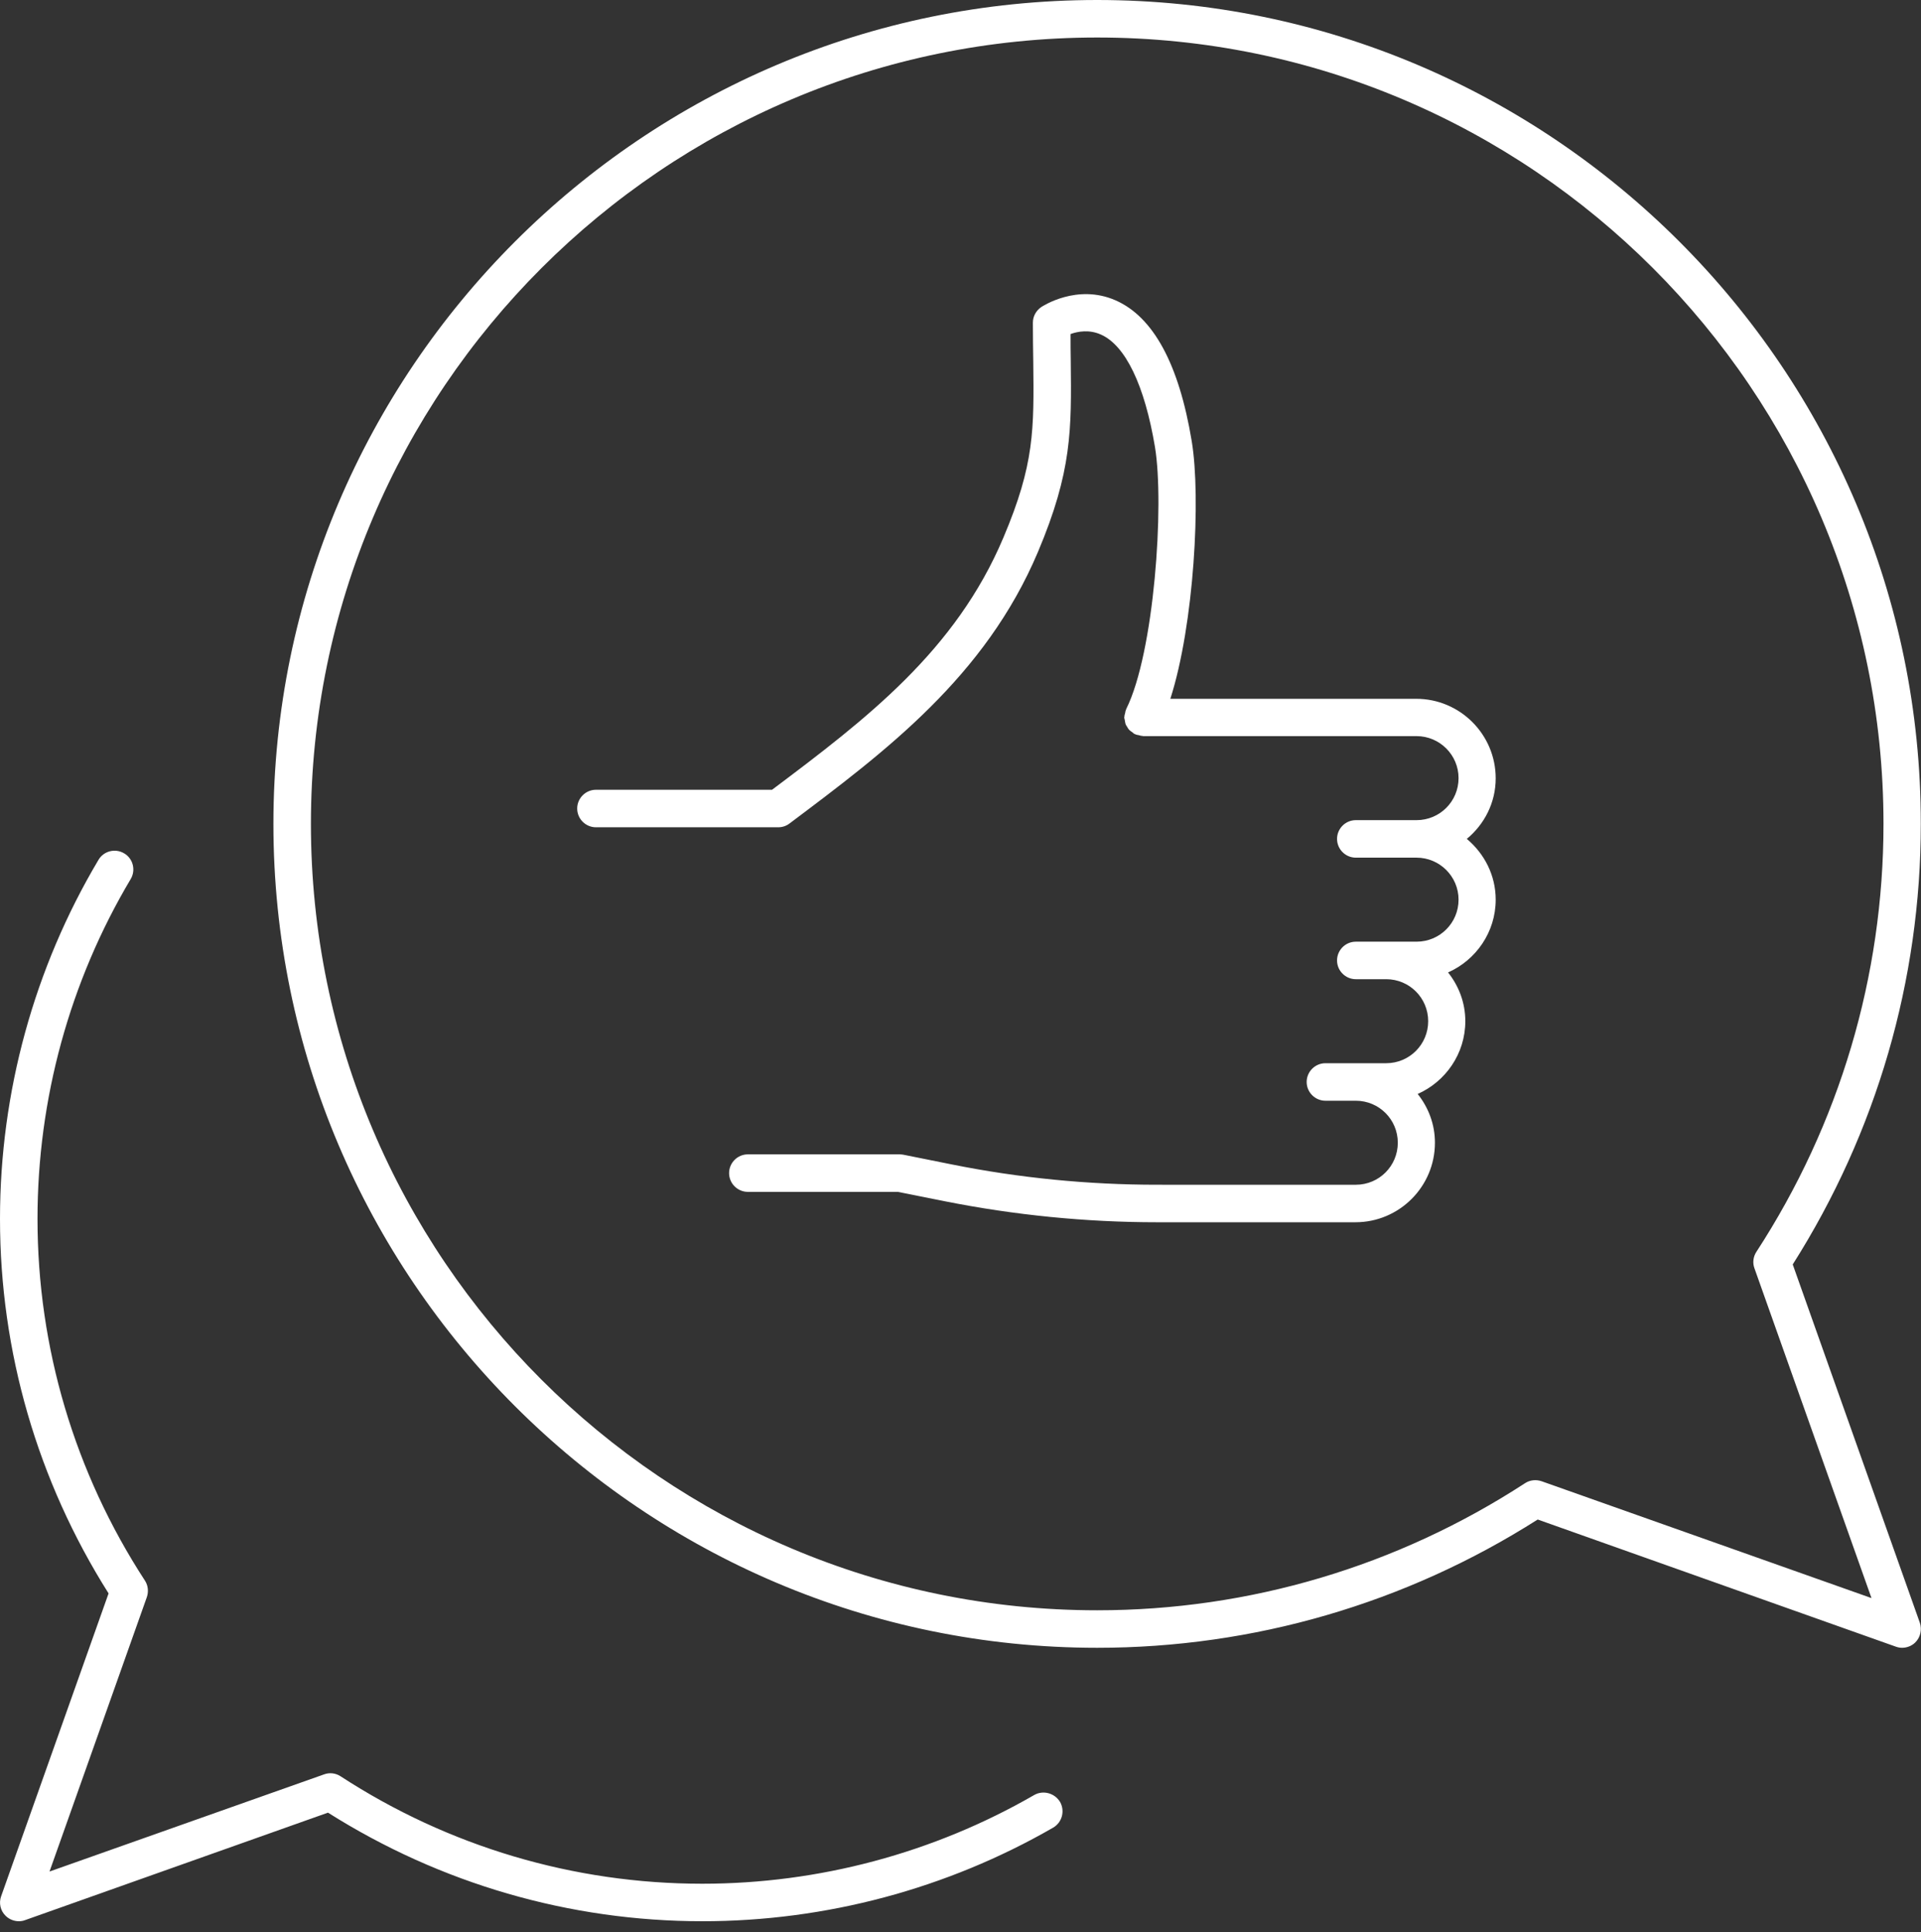
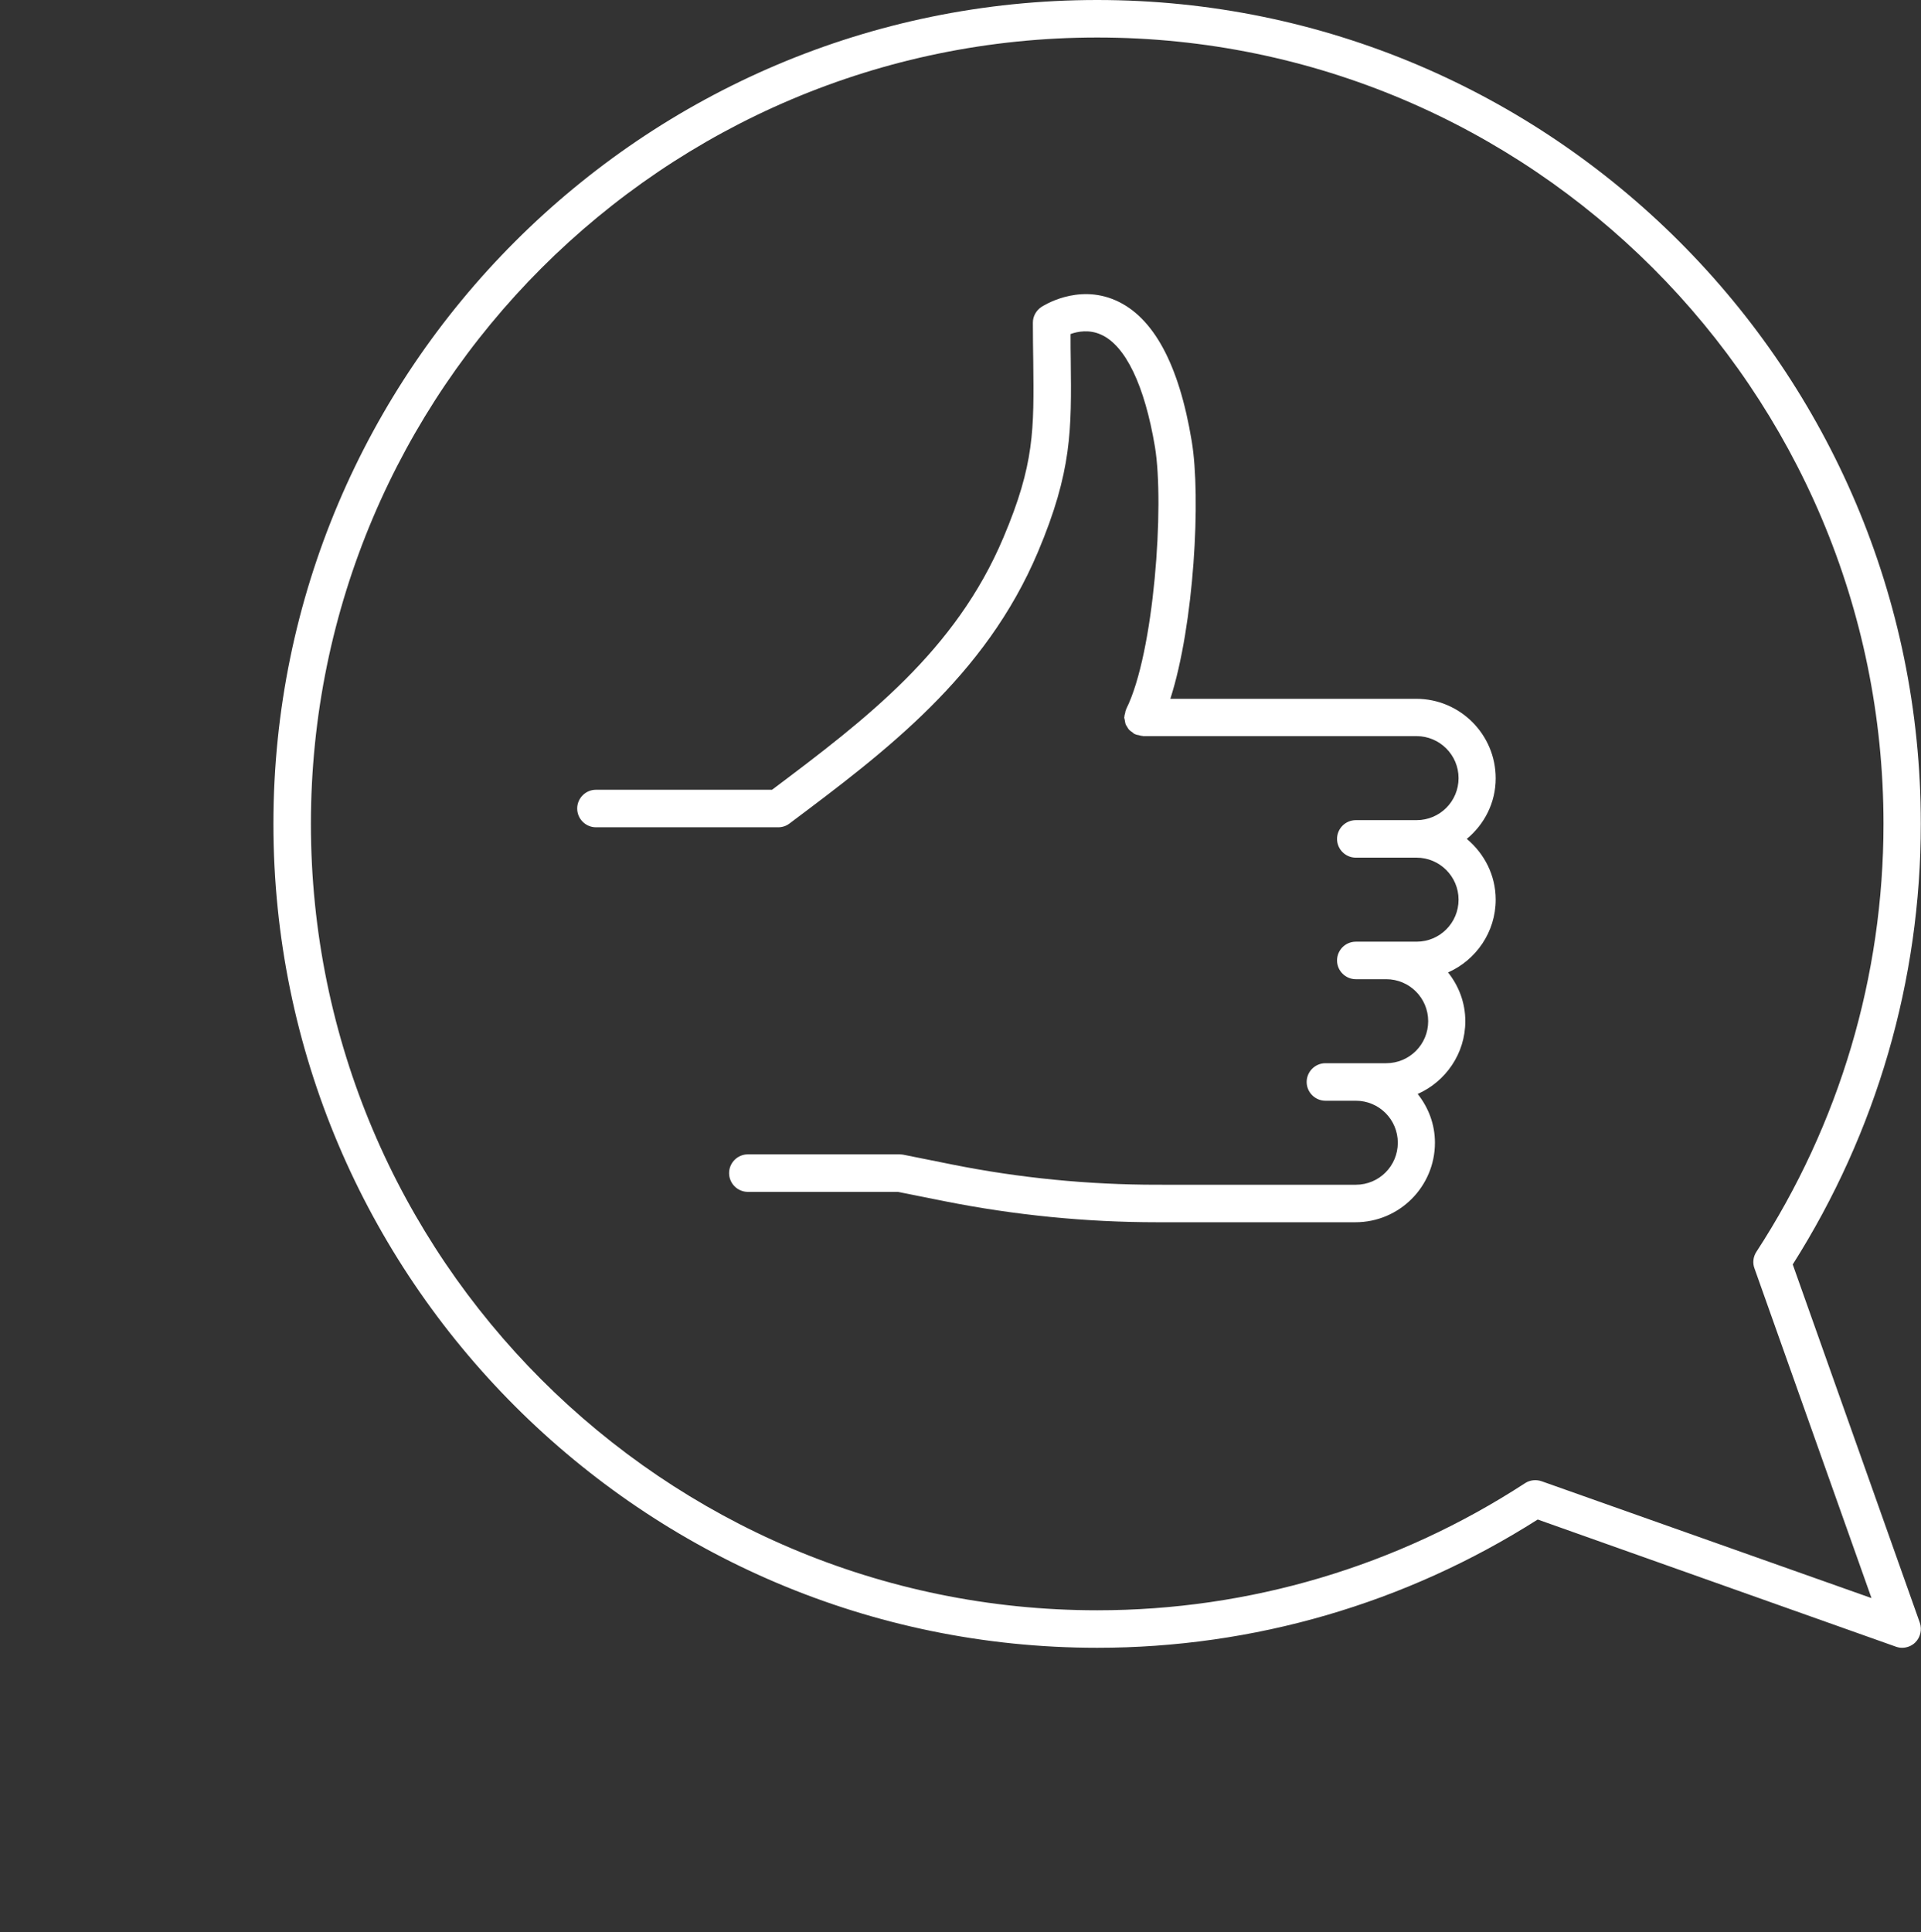
<svg xmlns="http://www.w3.org/2000/svg" version="1.1" id="Capa_1" x="0px" y="0px" viewBox="0 0 102.44 103.02" style="enable-background:new 0 0 102.44 103.02;" xml:space="preserve">
  <rect x="0" y="0" width="102.44" height="103.02" fill="#333333" stroke="none" />
  <style type="text/css">
	.st0{fill:#FFFFFF;}
</style>
  <g>
    <path class="st0" d="M95.6,67.42c4.47-7.05,6.83-15.16,6.83-23.49C102.44,19.71,82.73,0,58.51,0S14.58,19.71,14.58,43.93   s19.71,43.93,43.93,43.93c8.33,0,16.45-2.36,23.49-6.84l19.1,6.78c0.11,0.04,0.22,0.06,0.33,0.06c0.26,0,0.52-0.1,0.71-0.29   c0.27-0.27,0.36-0.68,0.24-1.04L95.6,67.42z M82.21,78.98c-0.29-0.1-0.62-0.07-0.88,0.1c-6.82,4.44-14.71,6.78-22.82,6.78   c-23.12,0-41.93-18.81-41.93-41.93S35.39,2,58.51,2c23.12,0,41.93,18.81,41.93,41.93c0,8.11-2.34,16-6.78,22.82   c-0.17,0.26-0.21,0.59-0.1,0.88l6.24,17.58L82.21,78.98z" />
-     <path class="st0" d="M55.15,95.71c-5.36,3.09-11.48,4.73-17.7,4.73c-6.86,0-13.53-1.98-19.29-5.73c-0.26-0.17-0.59-0.21-0.88-0.1   L2.64,99.79l5.19-14.63c0.1-0.29,0.07-0.62-0.1-0.88C3.98,78.52,2,71.85,2,64.99c0-6.39,1.72-12.66,4.97-18.12   c0.28-0.47,0.13-1.09-0.35-1.37c-0.47-0.28-1.09-0.13-1.37,0.35C1.82,51.62,0,58.24,0,64.99c0,7.08,2,13.97,5.79,19.97l-5.73,16.15   c-0.13,0.36-0.04,0.77,0.24,1.04c0.19,0.19,0.45,0.29,0.71,0.29c0.11,0,0.23-0.02,0.33-0.06l16.15-5.73   c6,3.79,12.89,5.79,19.97,5.79c6.57,0,13.04-1.73,18.7-4.99c0.48-0.28,0.64-0.89,0.37-1.37C56.24,95.6,55.62,95.44,55.15,95.71z" />
    <path class="st0" d="M79.76,41.5c0-2.34-1.9-4.24-4.24-4.24H62.41c1.27-3.95,1.64-10.75,1.14-13.74c-0.68-4.11-2.05-6.63-4.07-7.51   c-2.04-0.89-3.87,0.31-3.95,0.36c-0.28,0.19-0.45,0.5-0.45,0.83c0,0.75,0.01,1.44,0.02,2.07c0.04,3.64,0.07,5.47-1.59,9.39   c-2.55,6.04-7.29,9.66-12.34,13.45h-9.39c-0.55,0-1,0.45-1,1s0.45,1,1,1h9.72c0.22,0,0.43-0.07,0.6-0.2   c5.13-3.85,10.44-7.83,13.25-14.48c1.82-4.31,1.79-6.52,1.75-10.2c-0.01-0.45-0.01-0.92-0.01-1.42c0.39-0.14,1-0.25,1.62,0.03   c1.31,0.58,2.33,2.71,2.88,5.99c0.51,3.08-0.04,10.98-1.53,13.97c0,0.01,0,0.02-0.01,0.03c-0.03,0.06-0.04,0.12-0.05,0.19   c-0.02,0.07-0.04,0.13-0.04,0.2c0,0.01-0.01,0.02-0.01,0.03c0,0.05,0.02,0.09,0.03,0.14c0.01,0.07,0.02,0.14,0.04,0.21   c0.02,0.06,0.06,0.11,0.09,0.16c0.03,0.06,0.06,0.11,0.11,0.16c0.05,0.05,0.11,0.09,0.17,0.13c0.04,0.03,0.07,0.07,0.12,0.09   c0.01,0,0.02,0,0.03,0.01c0.06,0.03,0.13,0.04,0.19,0.05c0.07,0.02,0.13,0.04,0.2,0.04c0.01,0,0.02,0.01,0.03,0.01h14.58   c1.23,0,2.24,1,2.24,2.24c0,1.24-1,2.24-2.24,2.24h-3.24c-0.55,0-1,0.45-1,1s0.45,1,1,1h3.24c1.23,0,2.24,1,2.24,2.24   c0,1.24-1,2.24-2.24,2.24h-3.24c-0.55,0-1,0.45-1,1s0.45,1,1,1h1.62c1.24,0,2.24,1,2.24,2.24c0,1.24-1,2.24-2.24,2.24h-3.24   c-0.55,0-1,0.45-1,1s0.45,1,1,1h1.62c1.24,0,2.24,1,2.24,2.24c0,1.24-1,2.24-2.24,2.24H61.69c-3.66,0-7.33-0.36-10.92-1.08   l-2.59-0.52c-0.06-0.01-0.13-0.02-0.2-0.02h-8.1c-0.55,0-1,0.45-1,1s0.45,1,1,1h8l2.5,0.5c3.72,0.74,7.53,1.12,11.32,1.12h10.58   c2.34,0,4.24-1.9,4.24-4.24c0-0.99-0.35-1.88-0.92-2.6c1.49-0.66,2.54-2.15,2.54-3.88c0-0.99-0.35-1.88-0.92-2.6   c1.49-0.66,2.54-2.15,2.54-3.88c0-1.31-0.61-2.46-1.54-3.24C79.15,43.96,79.76,42.81,79.76,41.5z" />
  </g>
</svg>